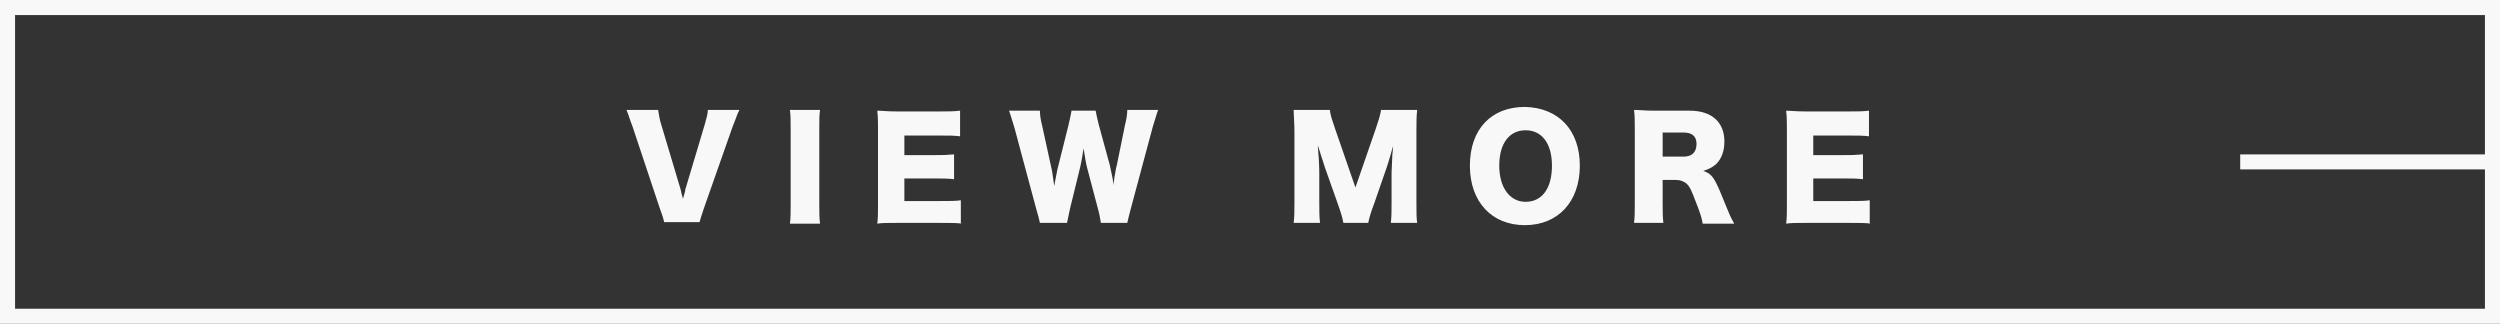
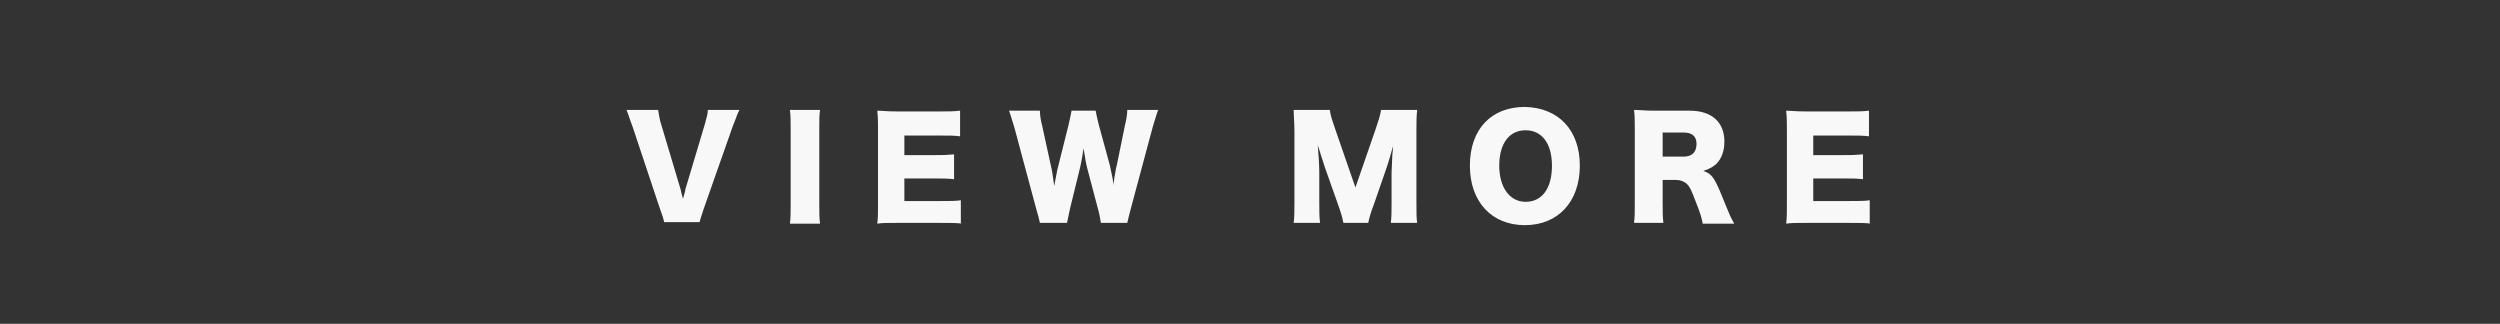
<svg xmlns="http://www.w3.org/2000/svg" version="1.1" id="レイヤー_1" x="0px" y="0px" viewBox="0 0 332 43" style="enable-background:new 0 0 332 43;" xml:space="preserve">
  <rect x="0" y="0" width="332" height="43" fill="#333333" stroke="none" />
  <style type="text/css">
	.st0{fill:#F8F8F8;}
</style>
  <g>
    <path class="st0" d="M90.4,25.2c0.1,0.5,0.1,0.5,0.3,1.2c0.2-0.8,0.3-0.9,0.3-1.2l2.6-8.7c0.2-0.8,0.4-1.3,0.4-1.9h4.2   c-0.3,0.5-0.4,1-0.9,2.2l-3.8,10.8c-0.3,0.9-0.5,1.5-0.6,1.9h-4.7c-0.1-0.5-0.3-1.1-0.6-1.9L84,16.8c-0.4-1-0.5-1.5-0.8-2.2h4.2   c0.1,0.6,0.2,1.3,0.4,1.9L90.4,25.2z M108.9,14.6c-0.1,0.7-0.1,1.3-0.1,2.7v9.7c0,1.2,0,1.9,0.1,2.7h-4c0.1-0.7,0.1-1.5,0.1-2.7   v-9.7c0-1.3,0-1.9-0.1-2.7H108.9z M127.8,29.7c-0.8-0.1-1.4-0.1-3-0.1h-5.7c-1.4,0-1.9,0-2.6,0.1c0.1-0.7,0.1-1.4,0.1-2.6v-9.8   c0-1.1,0-1.7-0.1-2.6c0.7,0,1.2,0.1,2.6,0.1h5.7c1.2,0,1.8,0,2.7-0.1v3.4c-0.8-0.1-1.5-0.1-2.7-0.1h-4.7v2.6h3.9   c1.2,0,1.6,0,2.7-0.1v3.3c-0.8-0.1-1.5-0.1-2.7-0.1h-3.9v3h4.6c1.4,0,2.2,0,2.9-0.1V29.7z M146.2,29.6c-0.1-0.6-0.2-1.2-0.4-1.9   l-1.4-5.3c-0.2-0.7-0.3-1.5-0.5-2.7c-0.1,0.7-0.3,1.9-0.5,2.7l-1.3,5.3c-0.2,0.9-0.3,1.4-0.4,1.9h-3.6c-0.1-0.5-0.2-0.9-0.5-1.9   l-2.9-10.8c-0.3-0.9-0.5-1.7-0.7-2.2h4.1c0,0.6,0.1,1.2,0.3,2l1.2,5.5c0.1,0.3,0.2,1.1,0.4,2.5c0.3-1.5,0.4-2.2,0.5-2.5l1.4-5.6   c0.2-0.8,0.3-1.4,0.4-1.9h3.2c0.1,0.5,0.2,1,0.4,1.8l1.5,5.5c0.1,0.6,0.3,1.2,0.5,2.6c0-0.3,0-0.3,0.1-1.1c0.1-0.4,0.2-1.3,0.3-1.5   l1.1-5.4c0.2-0.8,0.3-1.4,0.3-2h4.1c-0.2,0.5-0.4,1.3-0.7,2.2l-2.9,10.8c-0.2,0.8-0.4,1.5-0.5,2H146.2z M178.4,29.6   c-0.1-0.6-0.3-1.3-0.8-2.7l-1.7-4.8c0-0.1-0.6-1.8-0.6-1.9c-0.2-0.6-0.2-0.6-0.3-0.9c0.1,1.1,0.2,2.6,0.2,3.6v3.9   c0,1.2,0,2,0.1,2.8h-3.5c0.1-0.8,0.1-1.6,0.1-2.8v-9.4c0-1.1-0.1-2-0.1-2.8h4.8c0.1,0.8,0.3,1.3,0.7,2.5l2.7,7.8l2.7-7.8   c0.4-1.2,0.6-1.8,0.7-2.5h4.8c-0.1,0.9-0.1,1.6-0.1,2.8v9.4c0,1.4,0,2.1,0.1,2.8h-3.5c0.1-0.8,0.1-1.5,0.1-2.8v-3.9   c0-0.4,0.1-1.8,0.1-2.3c0.1-1,0.1-1,0.1-1.2c-0.4,1.4-0.6,2.1-0.8,2.7l-1.7,4.9c-0.5,1.3-0.7,2.1-0.8,2.6H178.4z M209.8,22   c0,4.8-2.9,7.9-7.3,7.9c-4.4,0-7.3-3.1-7.3-7.9c0-4.8,2.8-7.8,7.3-7.8C207,14.3,209.8,17.3,209.8,22z M206.1,22   c0-2.9-1.3-4.7-3.5-4.7c-2.2,0-3.5,1.8-3.5,4.7c0,2.9,1.4,4.8,3.5,4.8C204.8,26.8,206.1,25,206.1,22z M226.1,29.6   c-0.1-0.6-0.3-1.3-0.9-2.8c-0.6-1.6-0.8-2-1.2-2.4c-0.4-0.3-0.8-0.5-1.4-0.5h-1.8v3c0,1.2,0,1.9,0.1,2.7H217   c0.1-0.8,0.1-1.4,0.1-2.7v-9.7c0-1.1,0-1.8-0.1-2.6c0.8,0,1.5,0.1,2.7,0.1h4.7c2.9,0,4.6,1.5,4.6,4.1c0,1.3-0.4,2.3-1.1,3   c-0.5,0.4-0.8,0.6-1.7,0.9c0.9,0.3,1.3,0.7,1.9,2c0.3,0.6,0.5,1.2,1.3,3.1c0.2,0.5,0.4,1,0.9,1.9H226.1z M223.6,20.8   c1.1,0,1.7-0.6,1.7-1.7c0-1-0.6-1.5-1.7-1.5h-2.8v3.2H223.6z M248.5,29.7c-0.8-0.1-1.4-0.1-3-0.1h-5.7c-1.4,0-1.9,0-2.6,0.1   c0.1-0.7,0.1-1.4,0.1-2.6v-9.8c0-1.1,0-1.7-0.1-2.6c0.7,0,1.2,0.1,2.6,0.1h5.7c1.2,0,1.8,0,2.7-0.1v3.4c-0.8-0.1-1.5-0.1-2.7-0.1   h-4.7v2.6h3.9c1.2,0,1.6,0,2.7-0.1v3.3c-0.8-0.1-1.5-0.1-2.7-0.1h-3.9v3h4.6c1.4,0,2.2,0,2.9-0.1V29.7z" />
-     <path class="st0" d="M0,0v43h332V0H0z M2,41V2h328v18.5h-32.5v2H330V41H2z" />
  </g>
</svg>